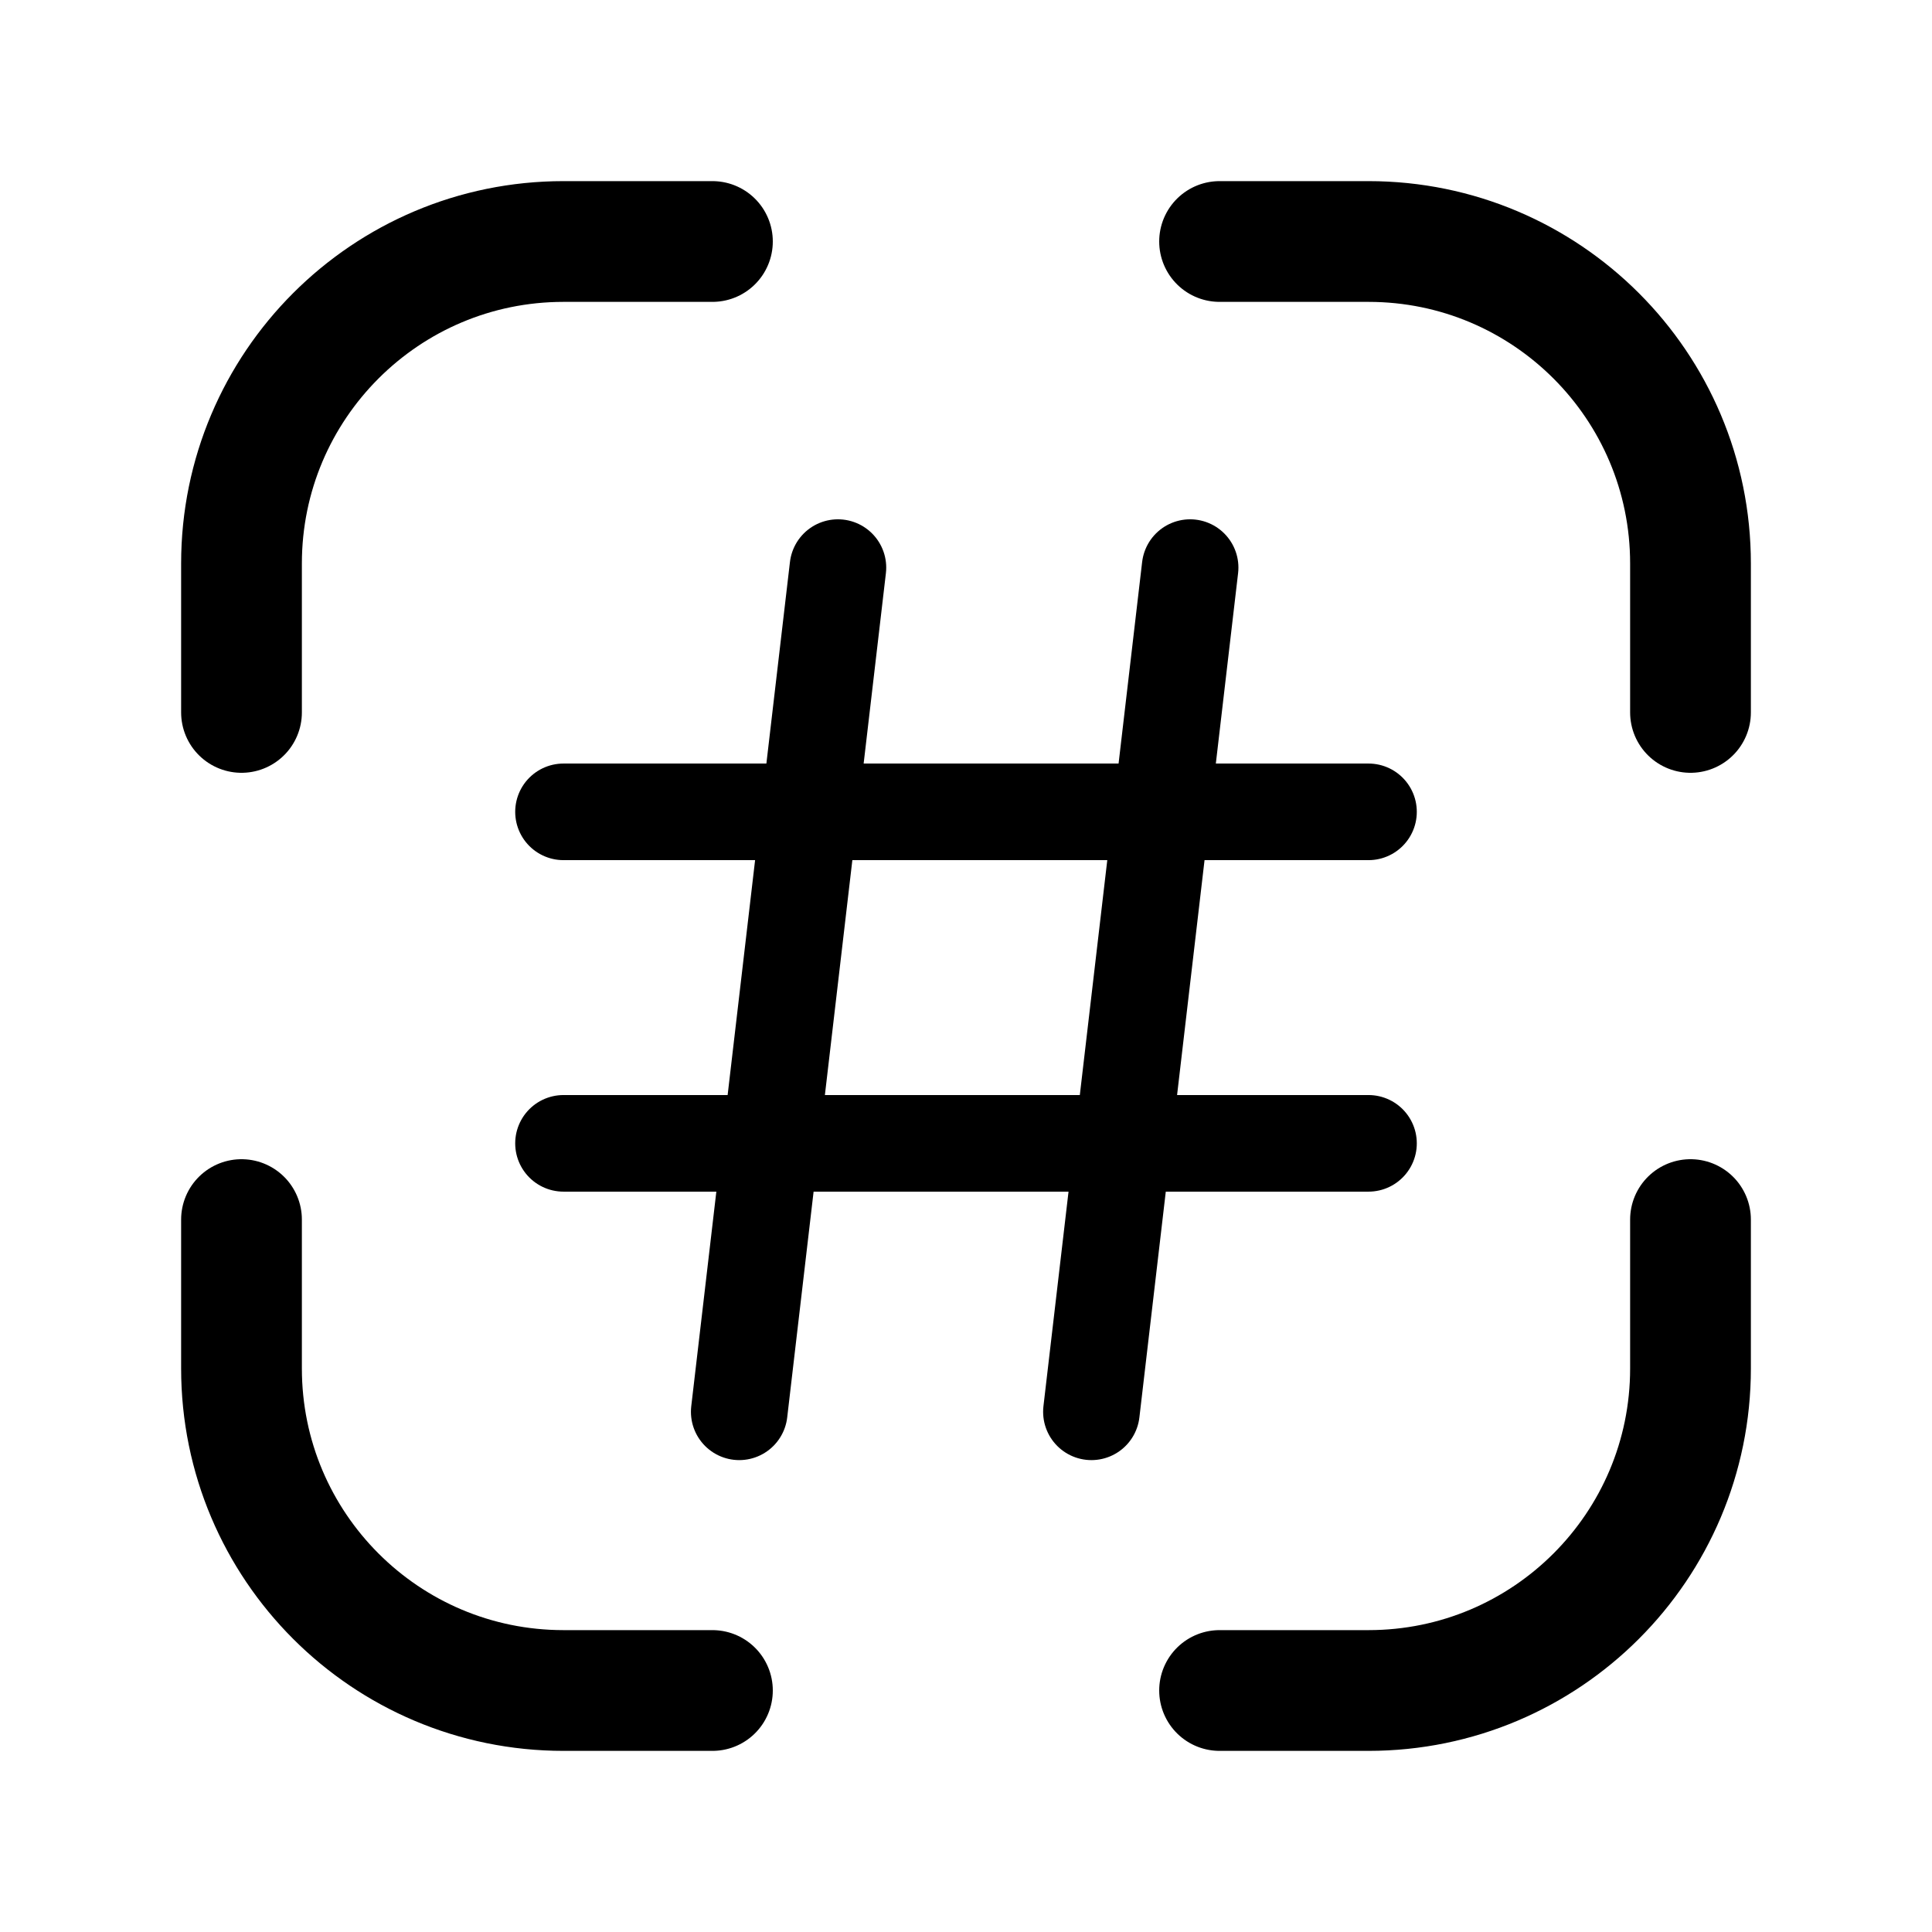
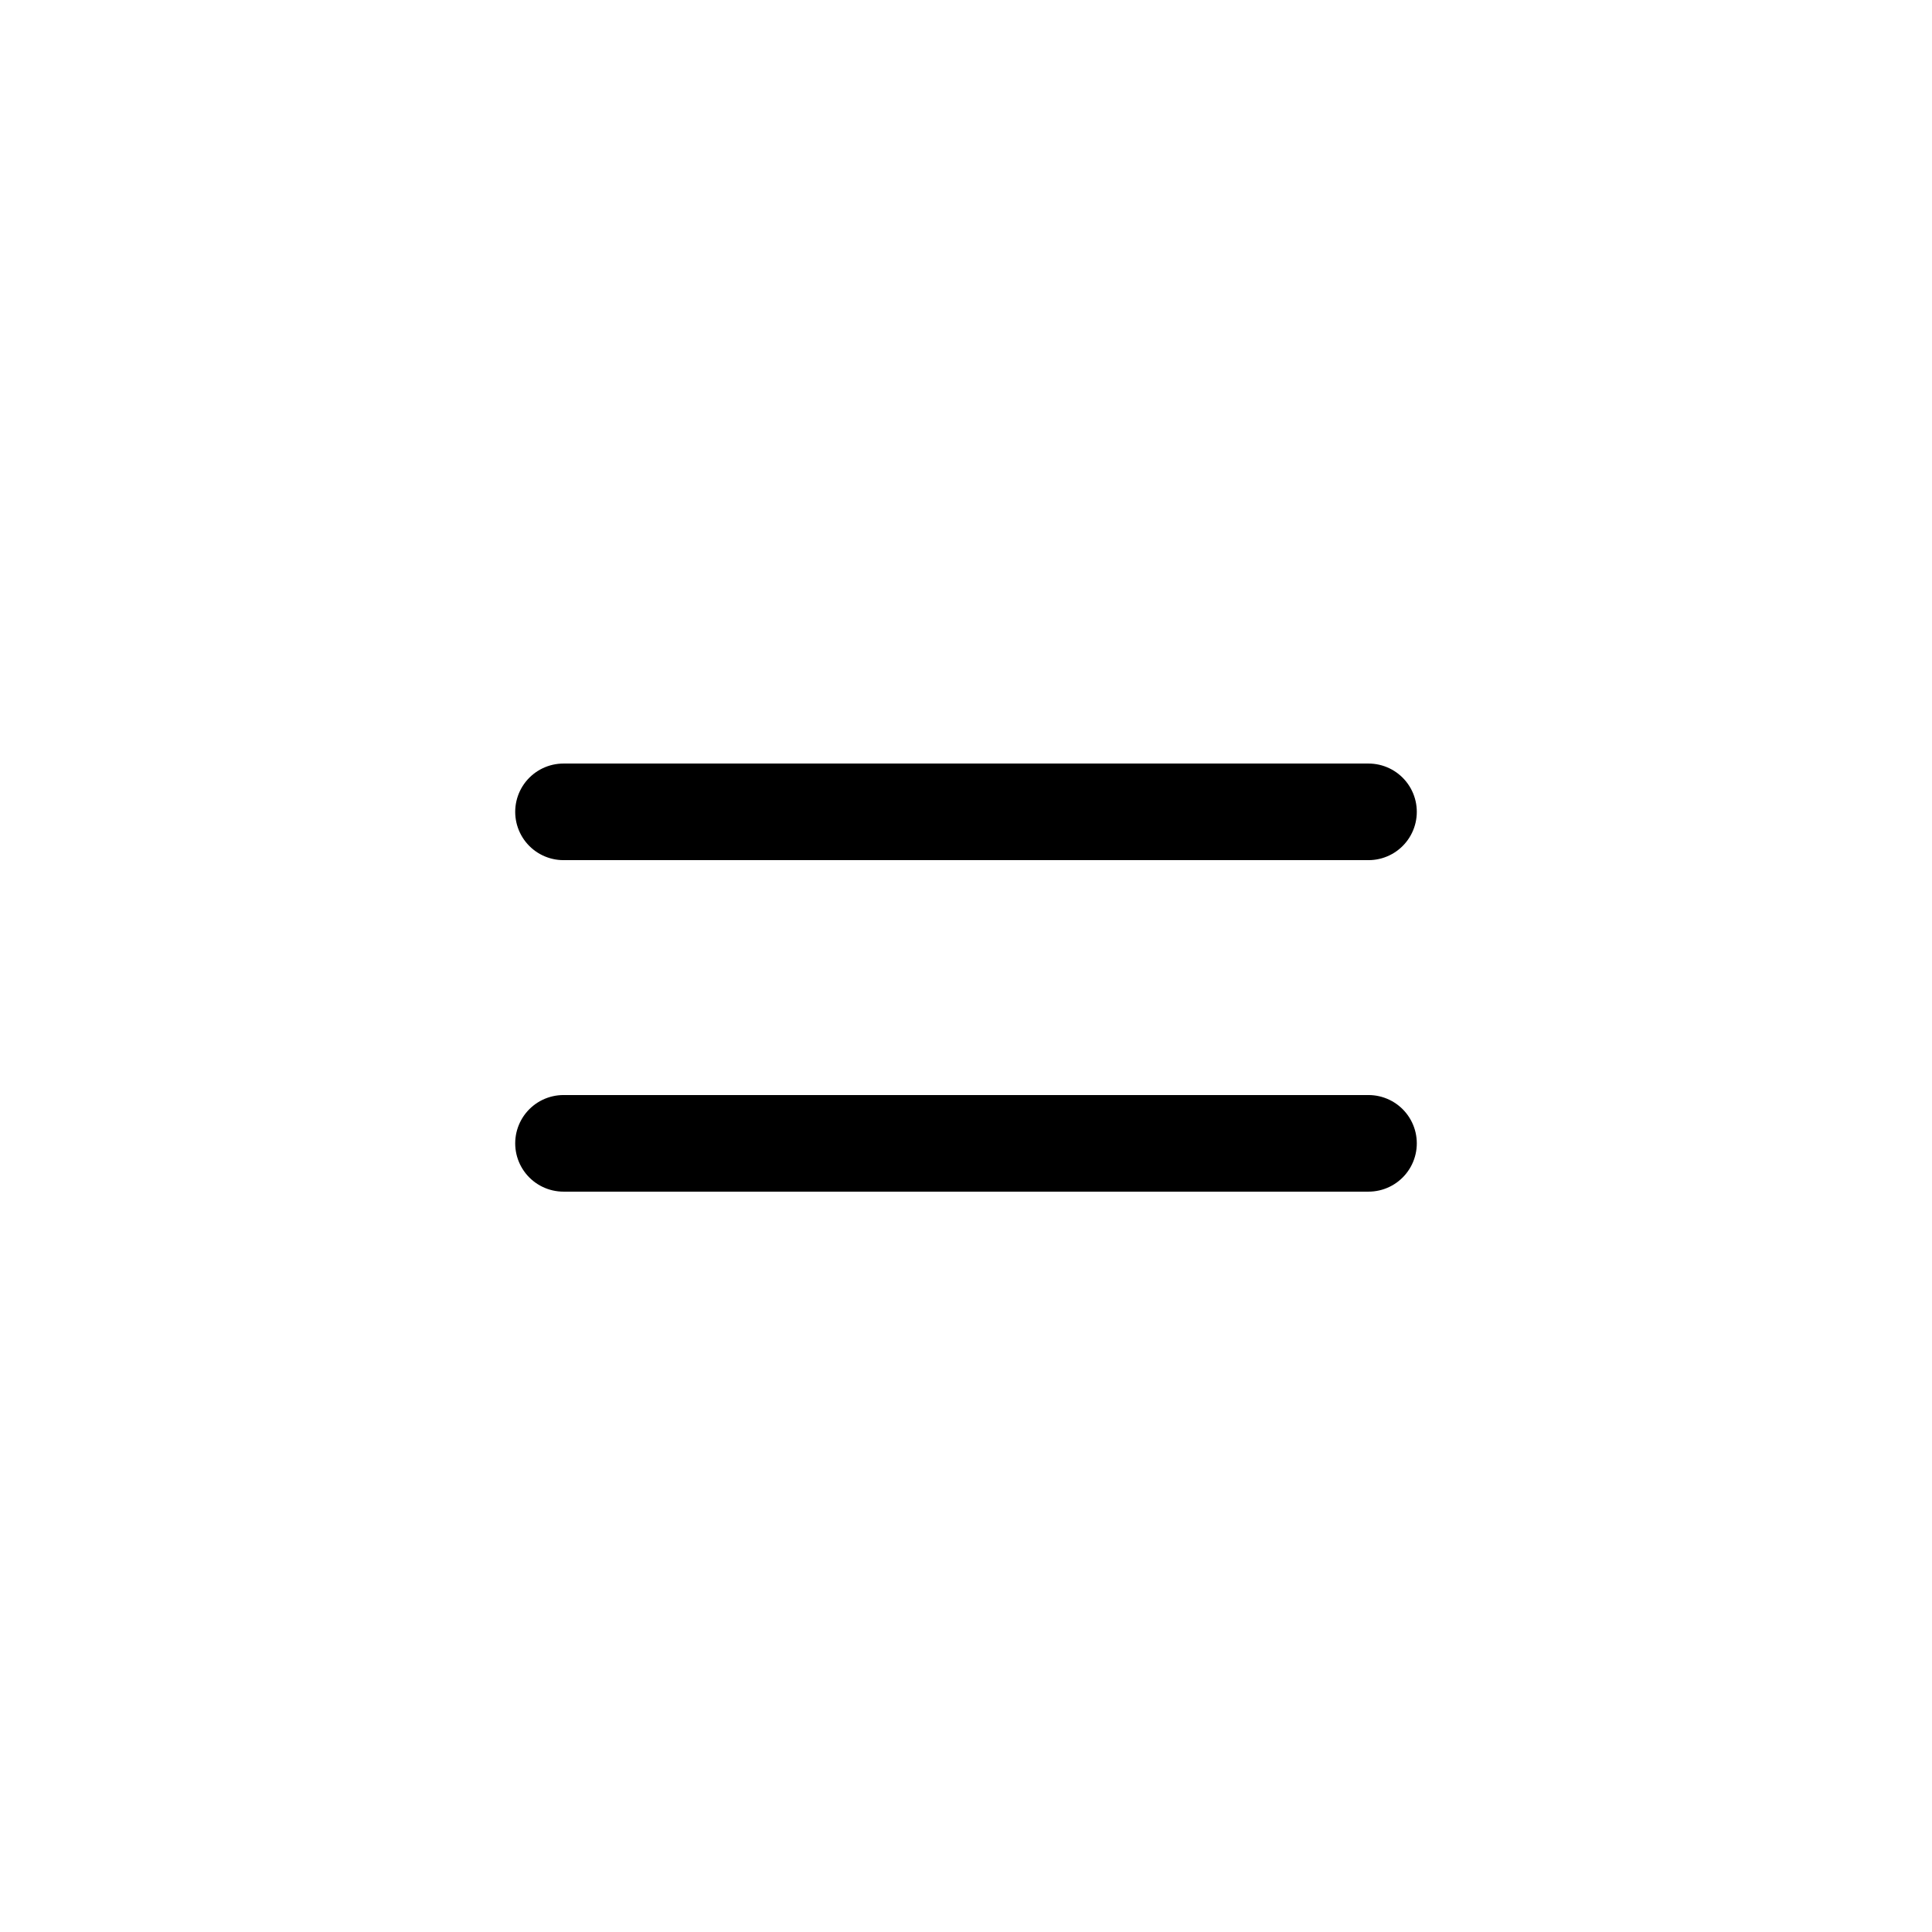
<svg xmlns="http://www.w3.org/2000/svg" width="24" height="24" viewBox="0 0 24 24" fill="none">
  <path d="M7 10.085H17" stroke="black" stroke-width="1.2" stroke-linecap="round" stroke-linejoin="round" />
  <path d="M7 14.203H17" stroke="black" stroke-width="1.2" stroke-linecap="round" stroke-linejoin="round" />
-   <path d="M14.784 7.051L13.558 17.538" stroke="black" stroke-width="1.2" stroke-linecap="round" stroke-linejoin="round" />
-   <path d="M10.409 7.051L9.183 17.538" stroke="black" stroke-width="1.2" stroke-linecap="round" stroke-linejoin="round" />
-   <path d="M21 8.85V7C21 4.791 19.209 3 17 3H15.15M21 15.15V17C21 19.209 19.209 21 17 21H15.15M8.85 21H7C4.791 21 3 19.209 3 17V15.15M3 8.85V7C3 4.791 4.791 3 7 3H8.85" stroke="black" stroke-width="1.5" stroke-linecap="round" />
</svg>